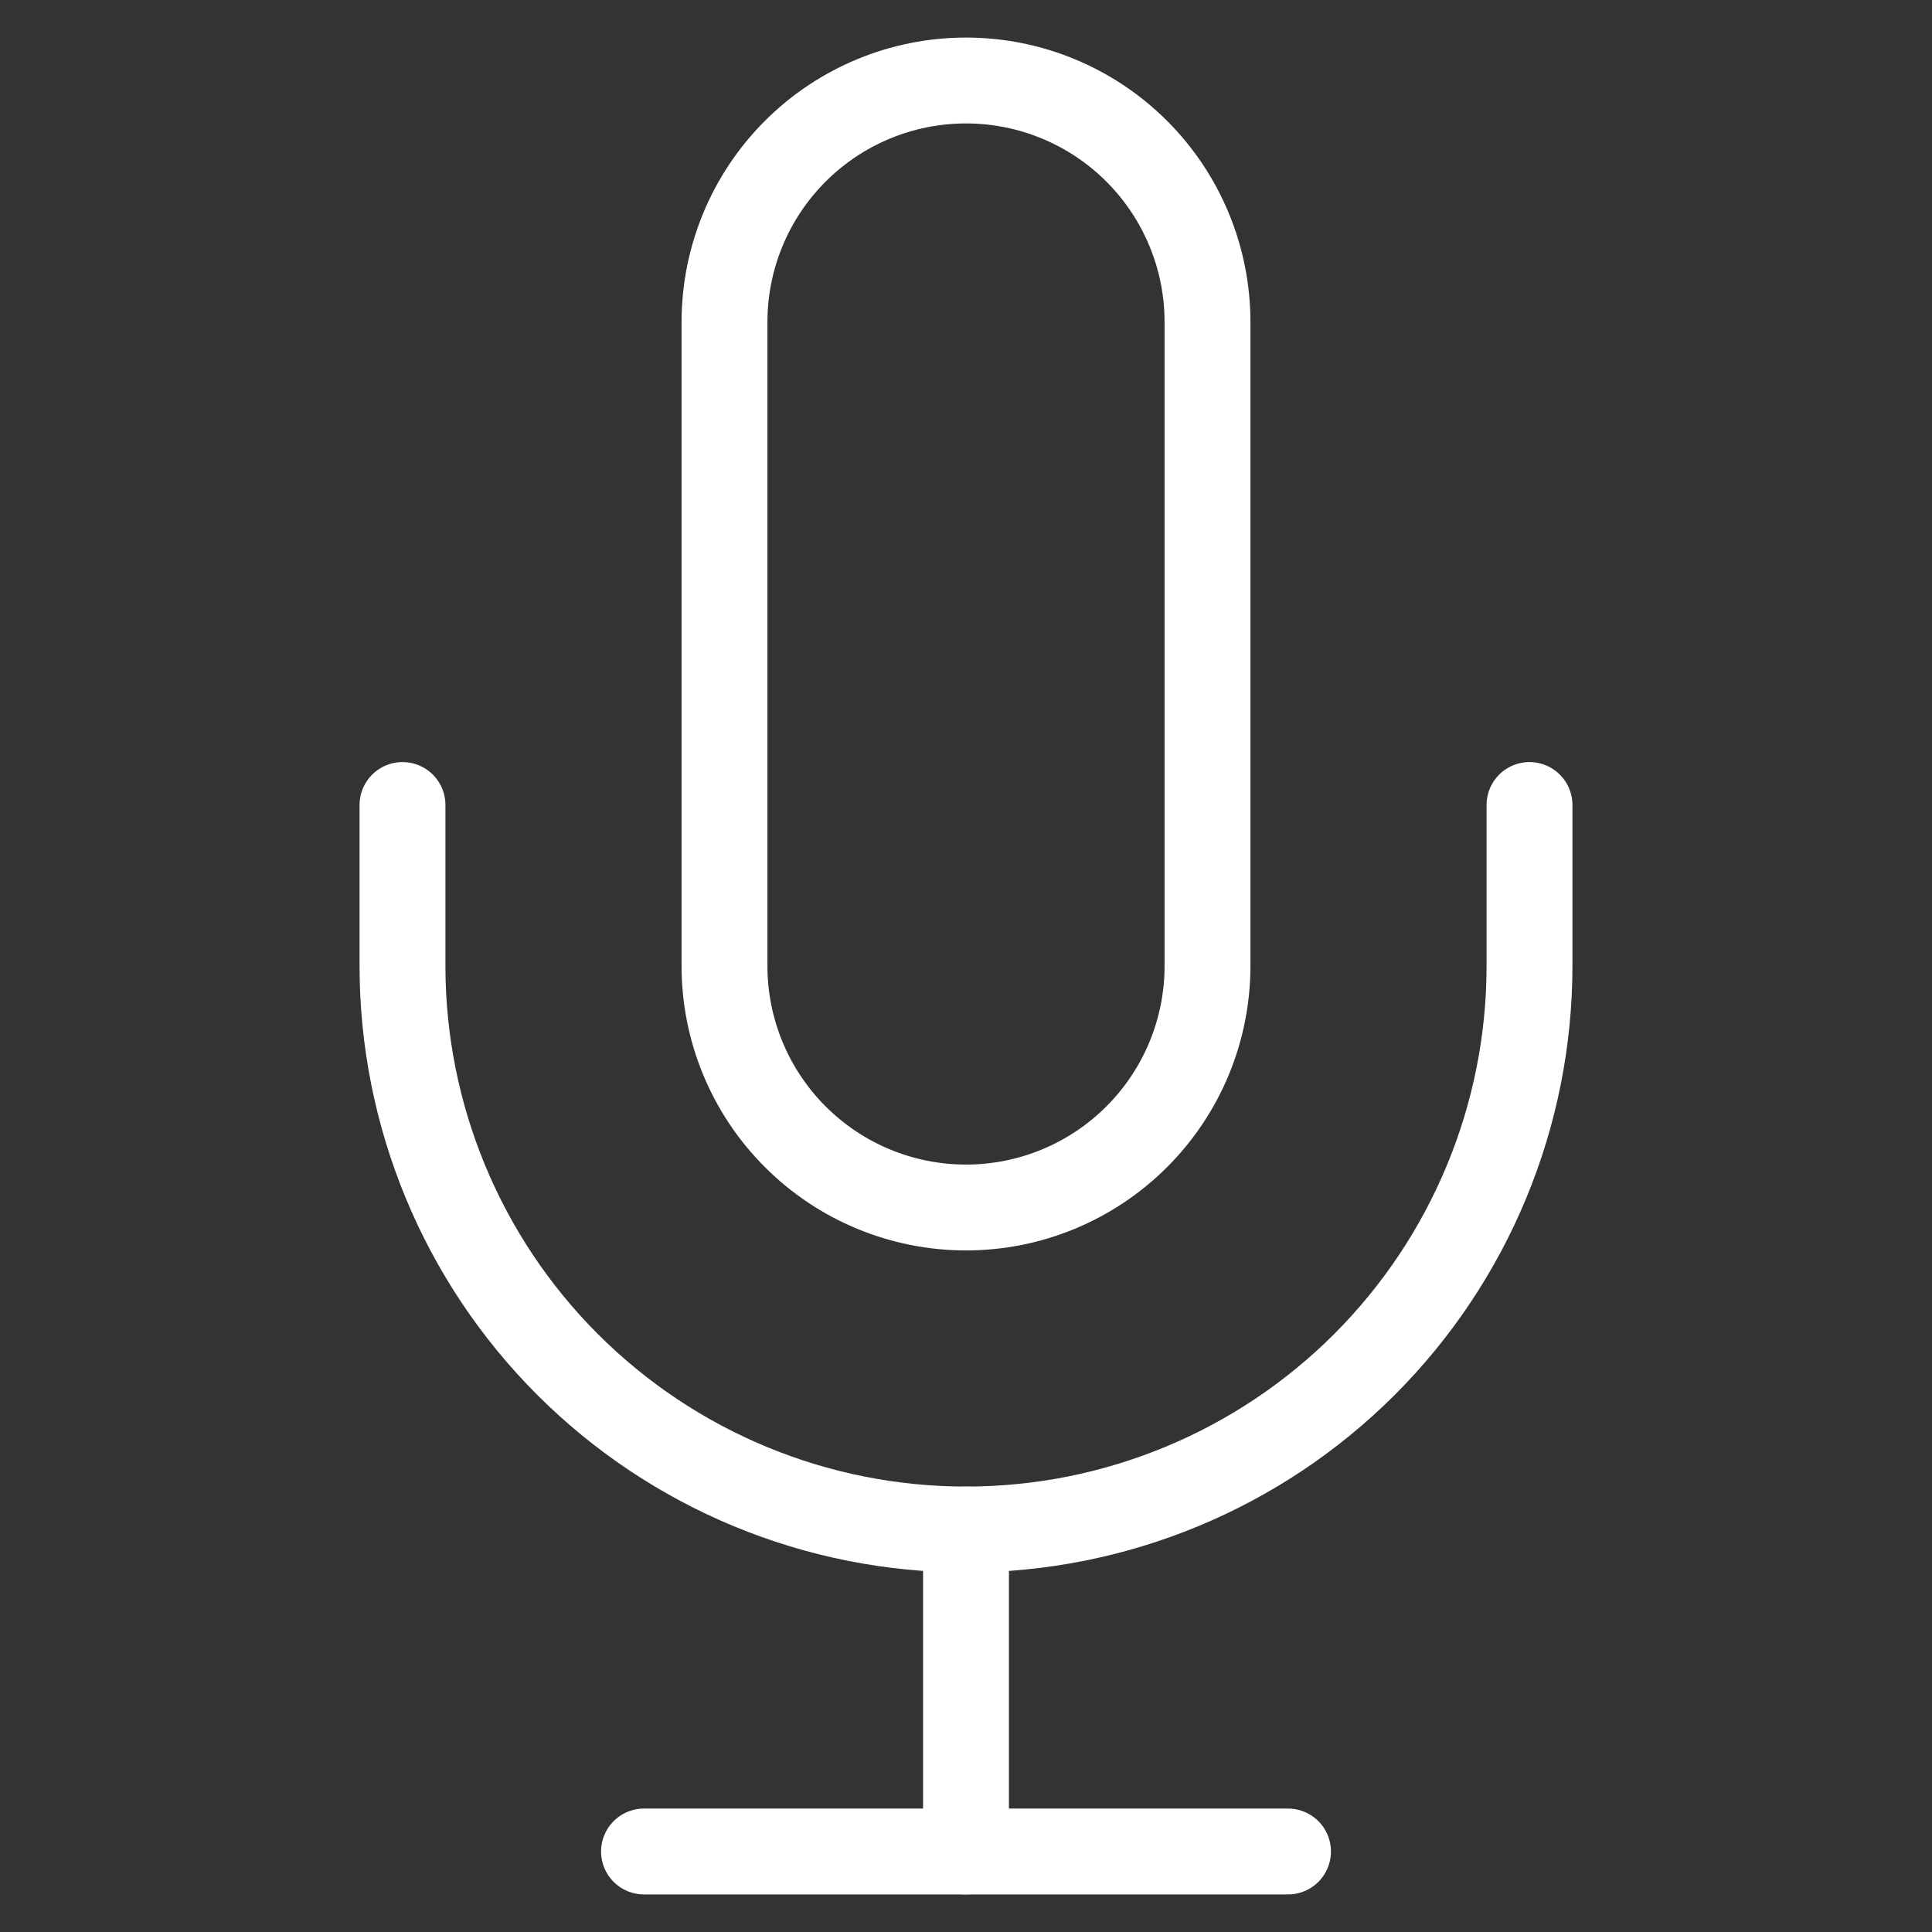
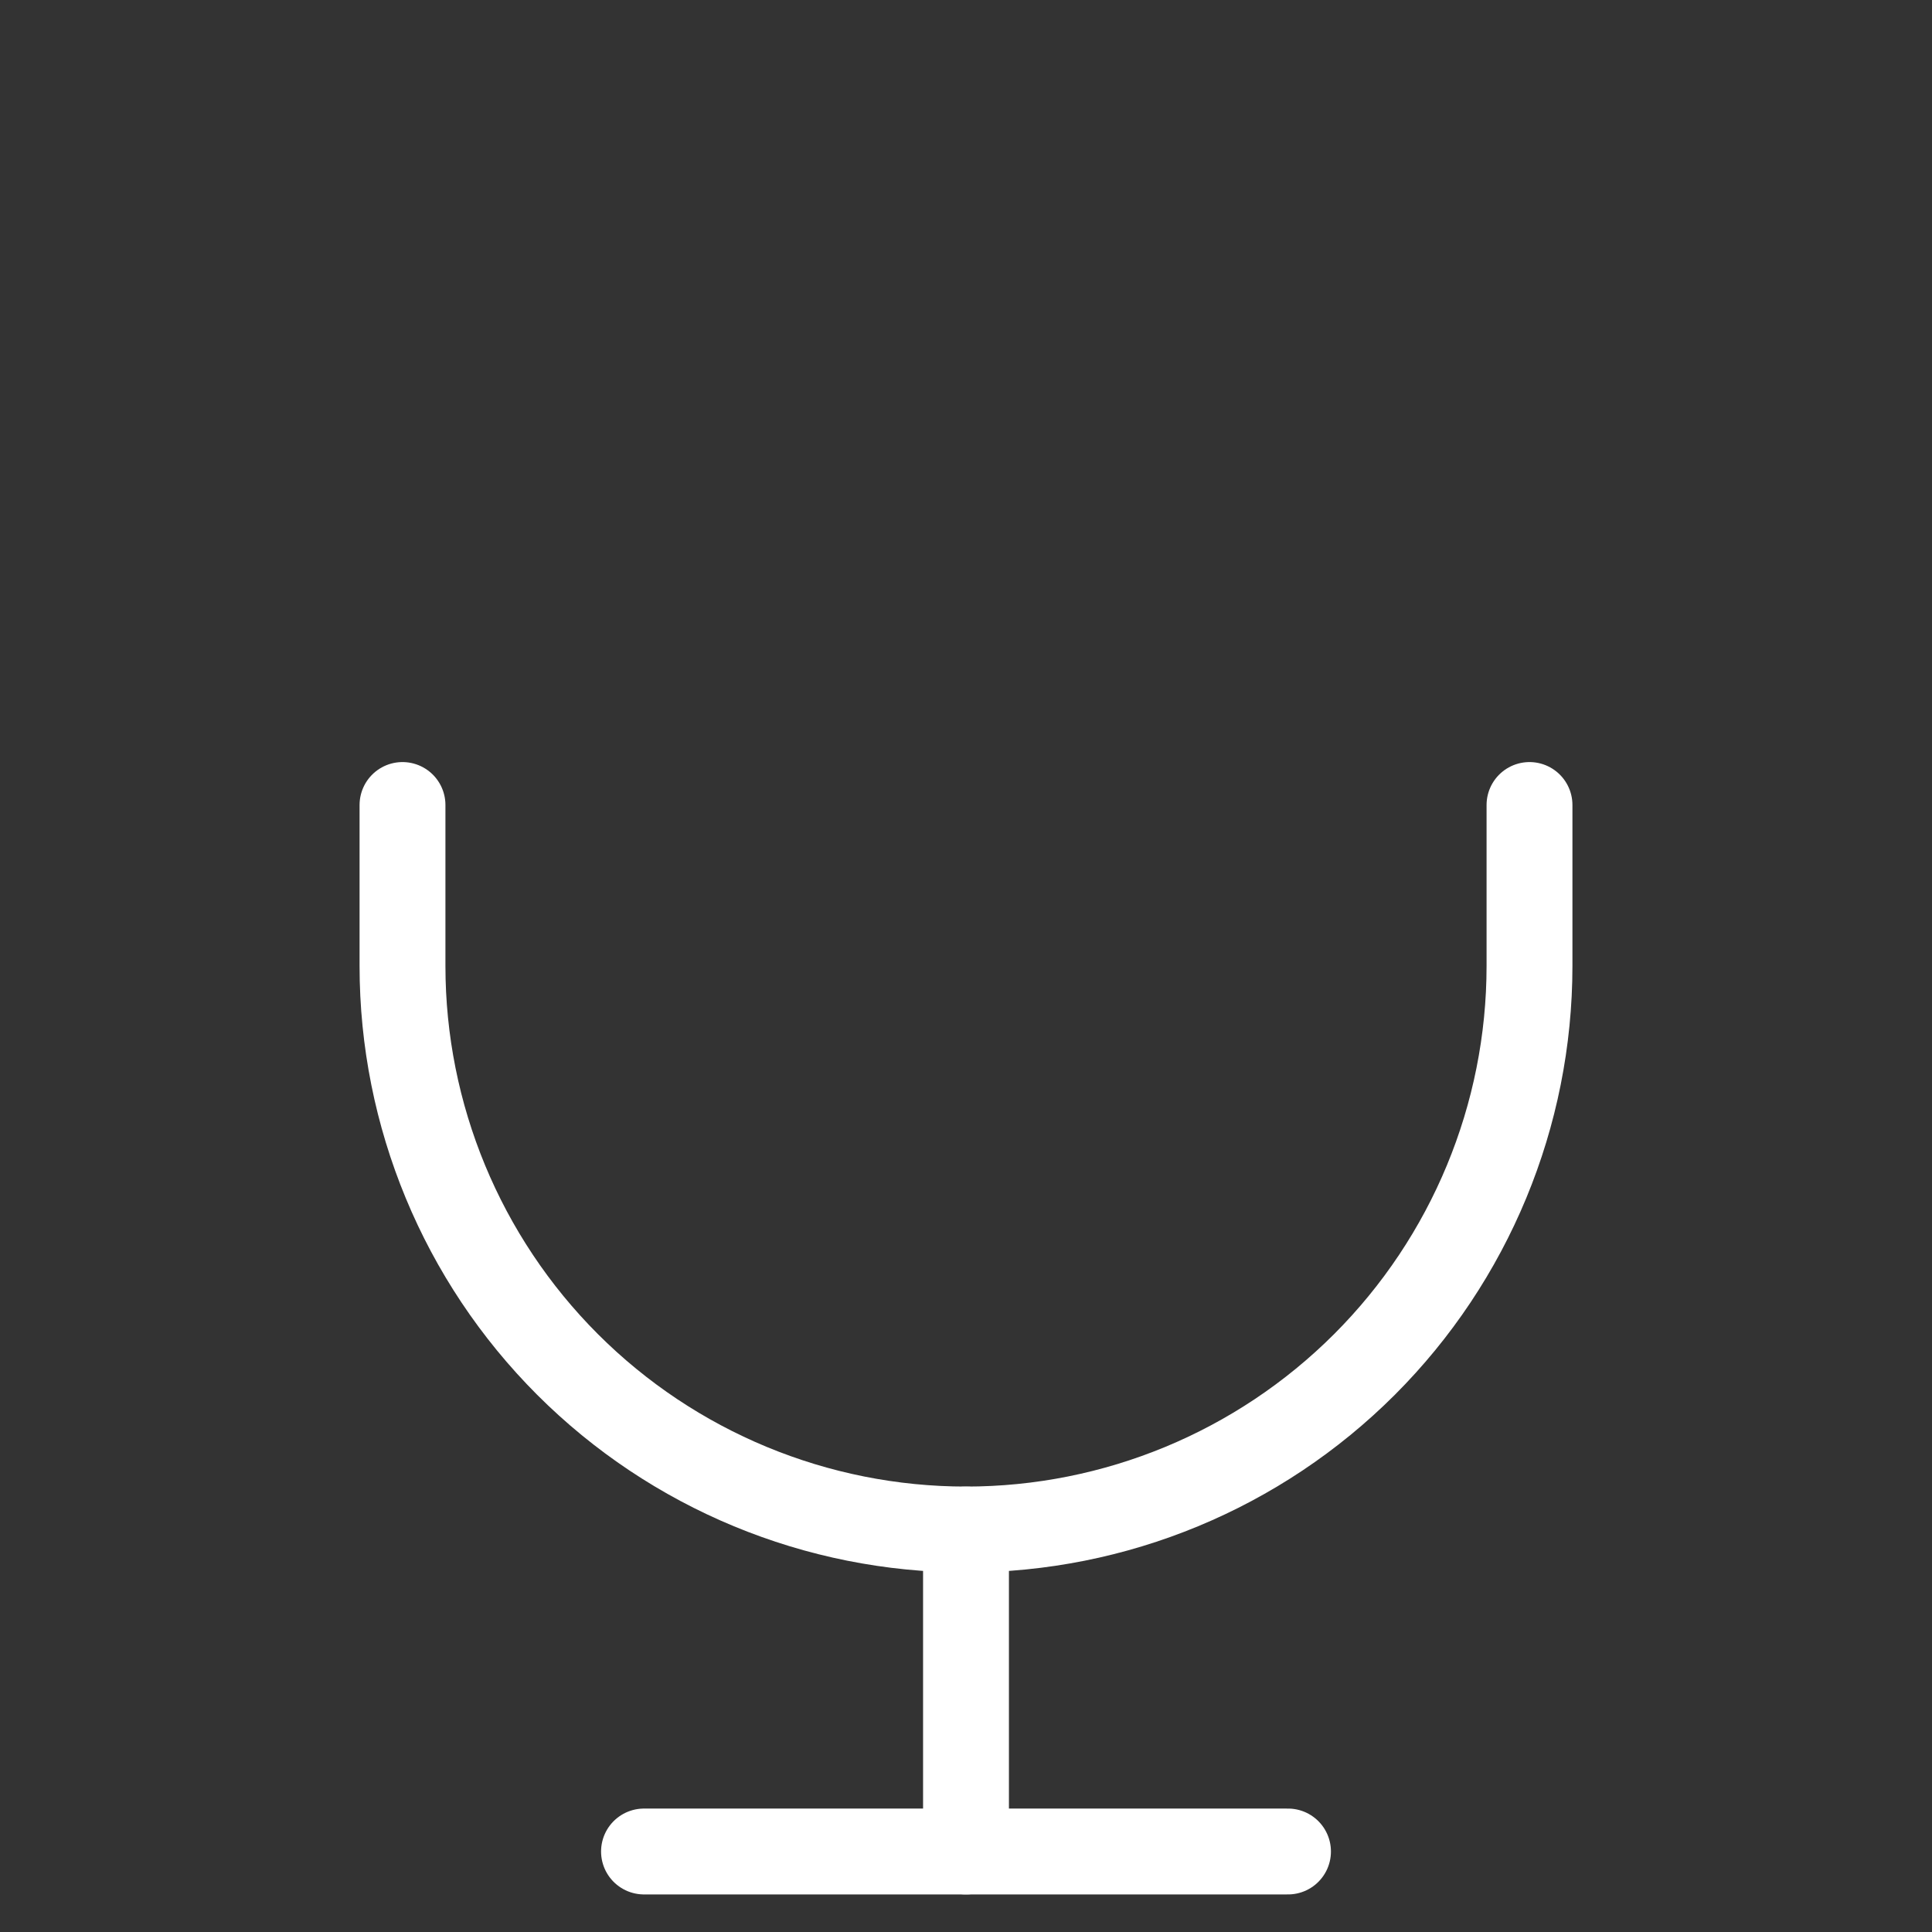
<svg xmlns="http://www.w3.org/2000/svg" width="45" height="45" viewBox="0 0 45 45" fill="none">
  <rect x="0" y="0" width="45" height="45" fill="#333333" stroke="none" />
-   <path d="M22.5 1.875C21.008 1.875 19.577 2.468 18.523 3.523C17.468 4.577 16.875 6.008 16.875 7.5V22.5C16.875 23.992 17.468 25.423 18.523 26.477C19.577 27.532 21.008 28.125 22.5 28.125C23.992 28.125 25.423 27.532 26.477 26.477C27.532 25.423 28.125 23.992 28.125 22.5V7.5C28.125 6.008 27.532 4.577 26.477 3.523C25.423 2.468 23.992 1.875 22.5 1.875V1.875Z" stroke="white" stroke-width="2" stroke-linecap="round" stroke-linejoin="round" />
  <path d="M35.625 18.75V22.5C35.625 25.981 34.242 29.319 31.781 31.781C29.319 34.242 25.981 35.625 22.5 35.625C19.019 35.625 15.681 34.242 13.219 31.781C10.758 29.319 9.375 25.981 9.375 22.5V18.75" stroke="white" stroke-width="2" stroke-linecap="round" stroke-linejoin="round" />
  <path d="M22.5 35.625V43.125" stroke="white" stroke-width="2" stroke-linecap="round" stroke-linejoin="round" />
  <path d="M15 43.125H30" stroke="white" stroke-width="2" stroke-linecap="round" stroke-linejoin="round" />
</svg>